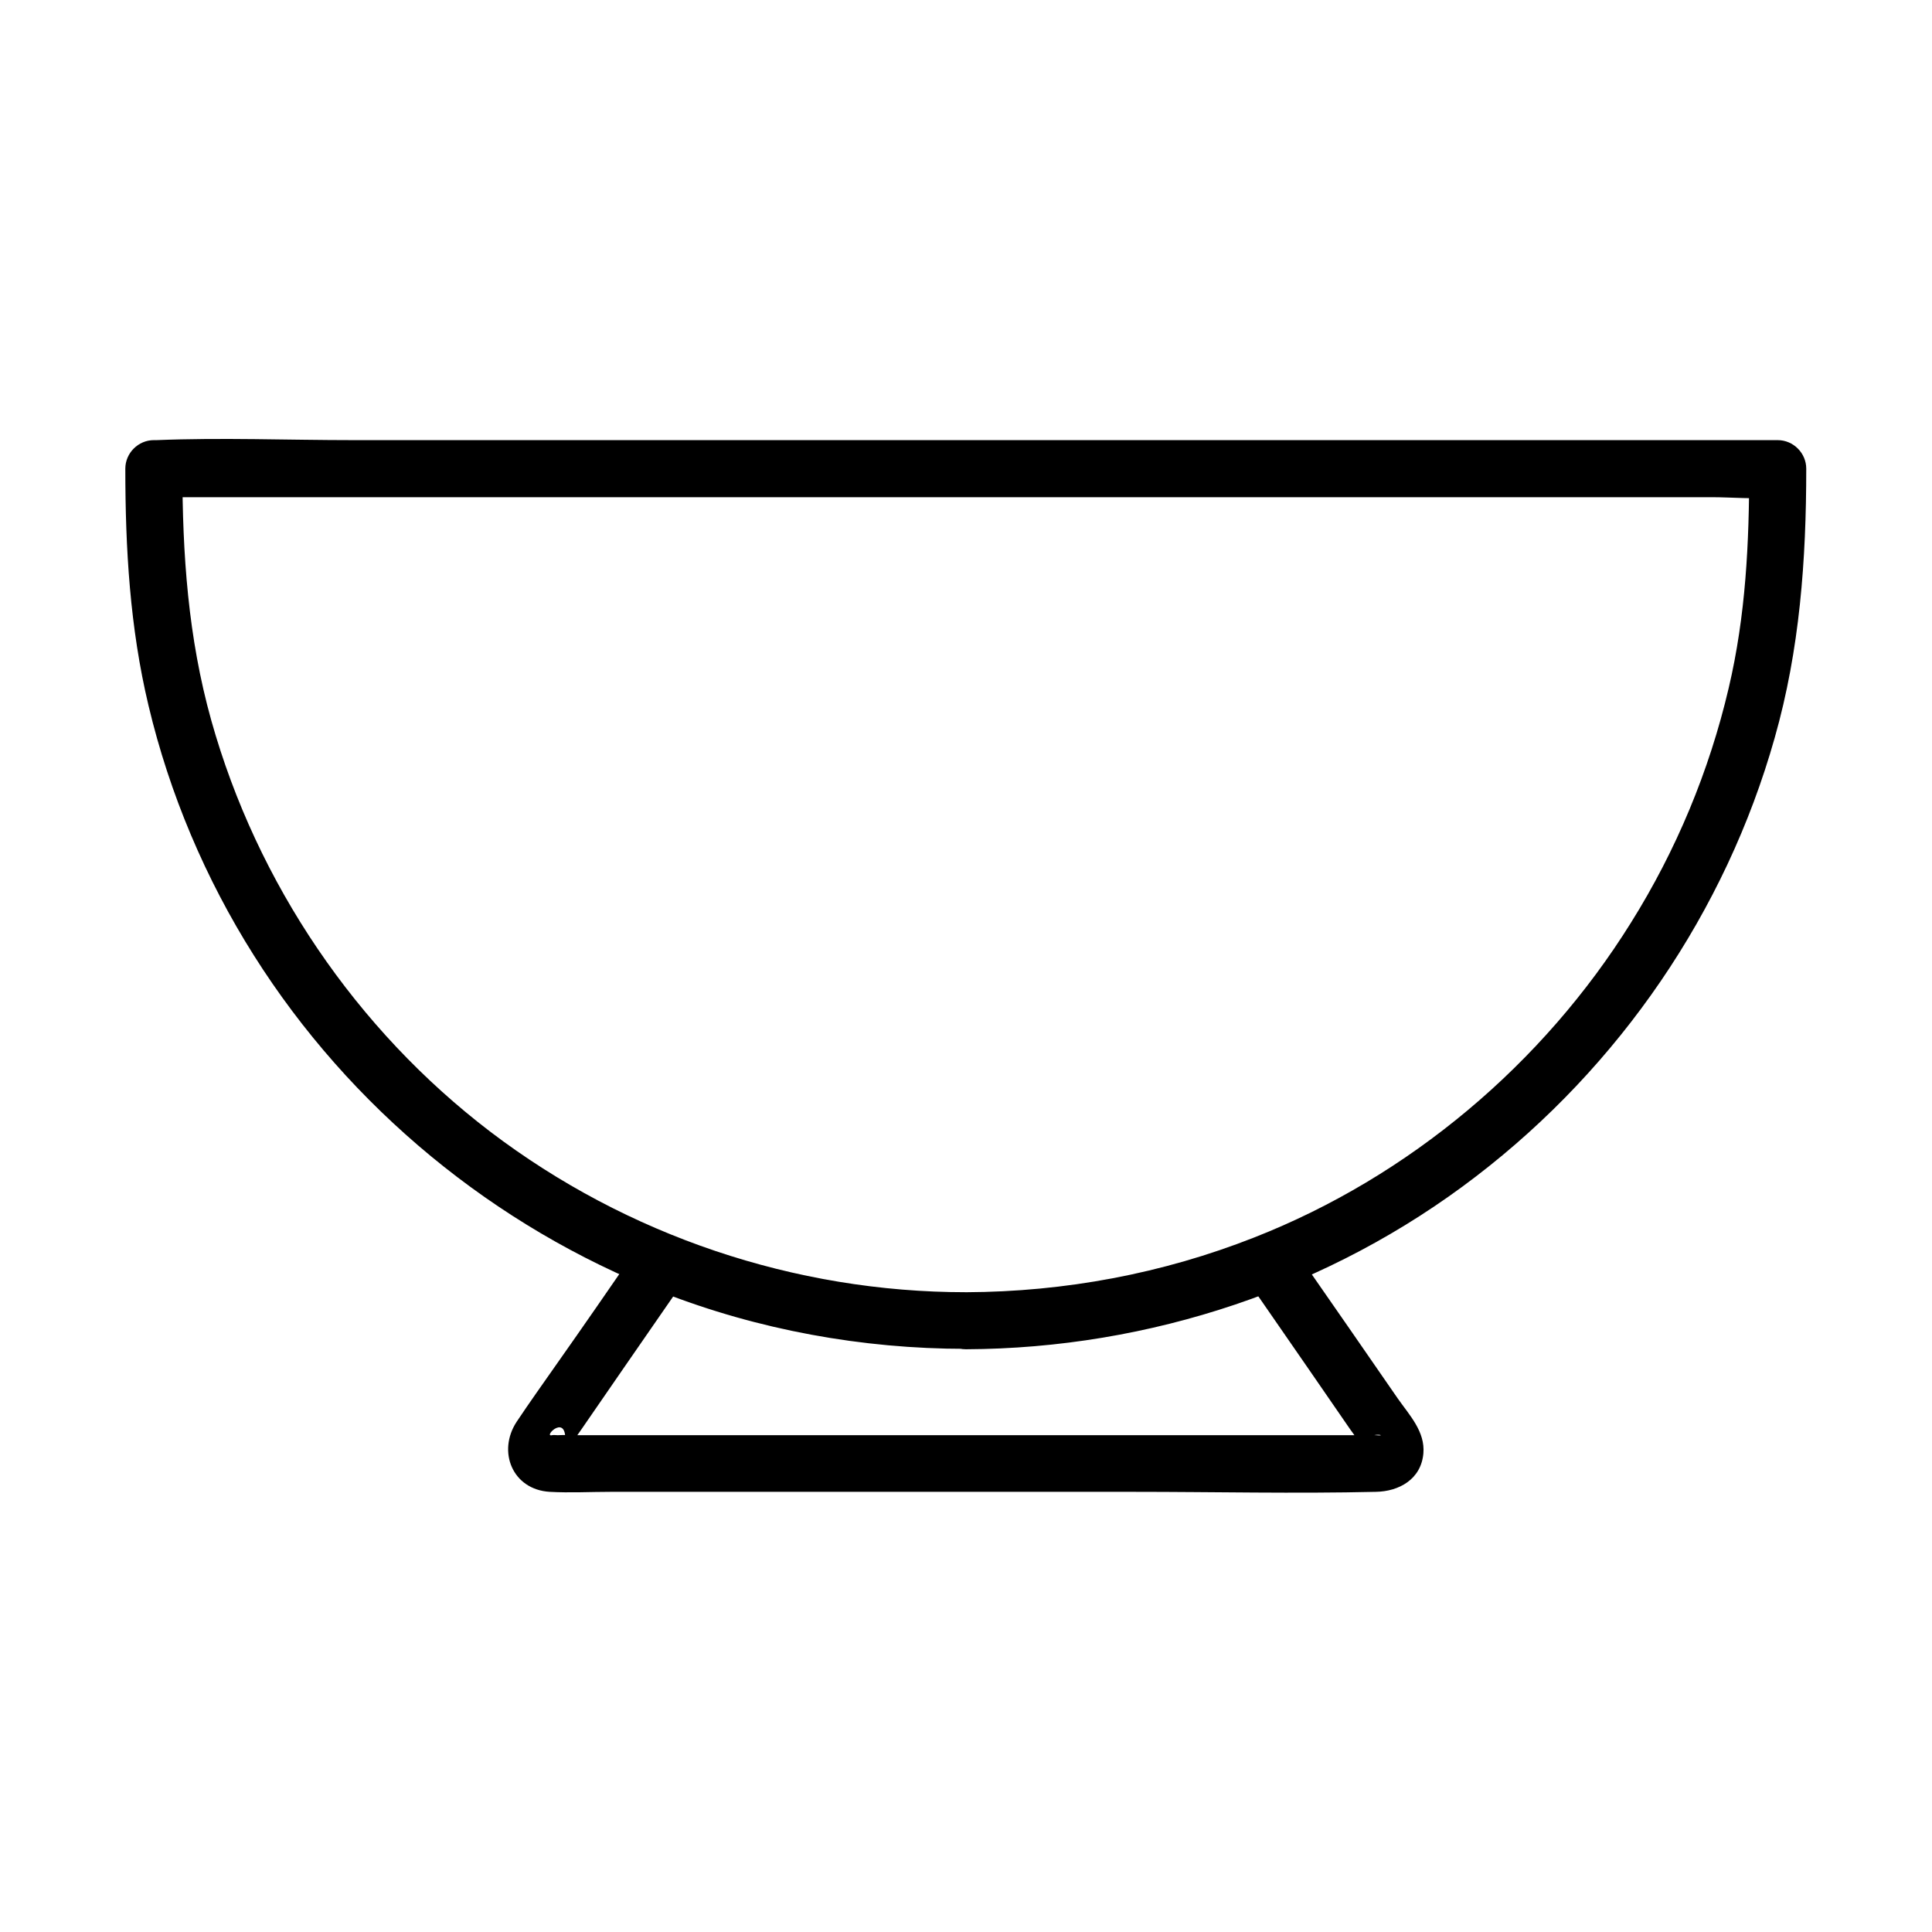
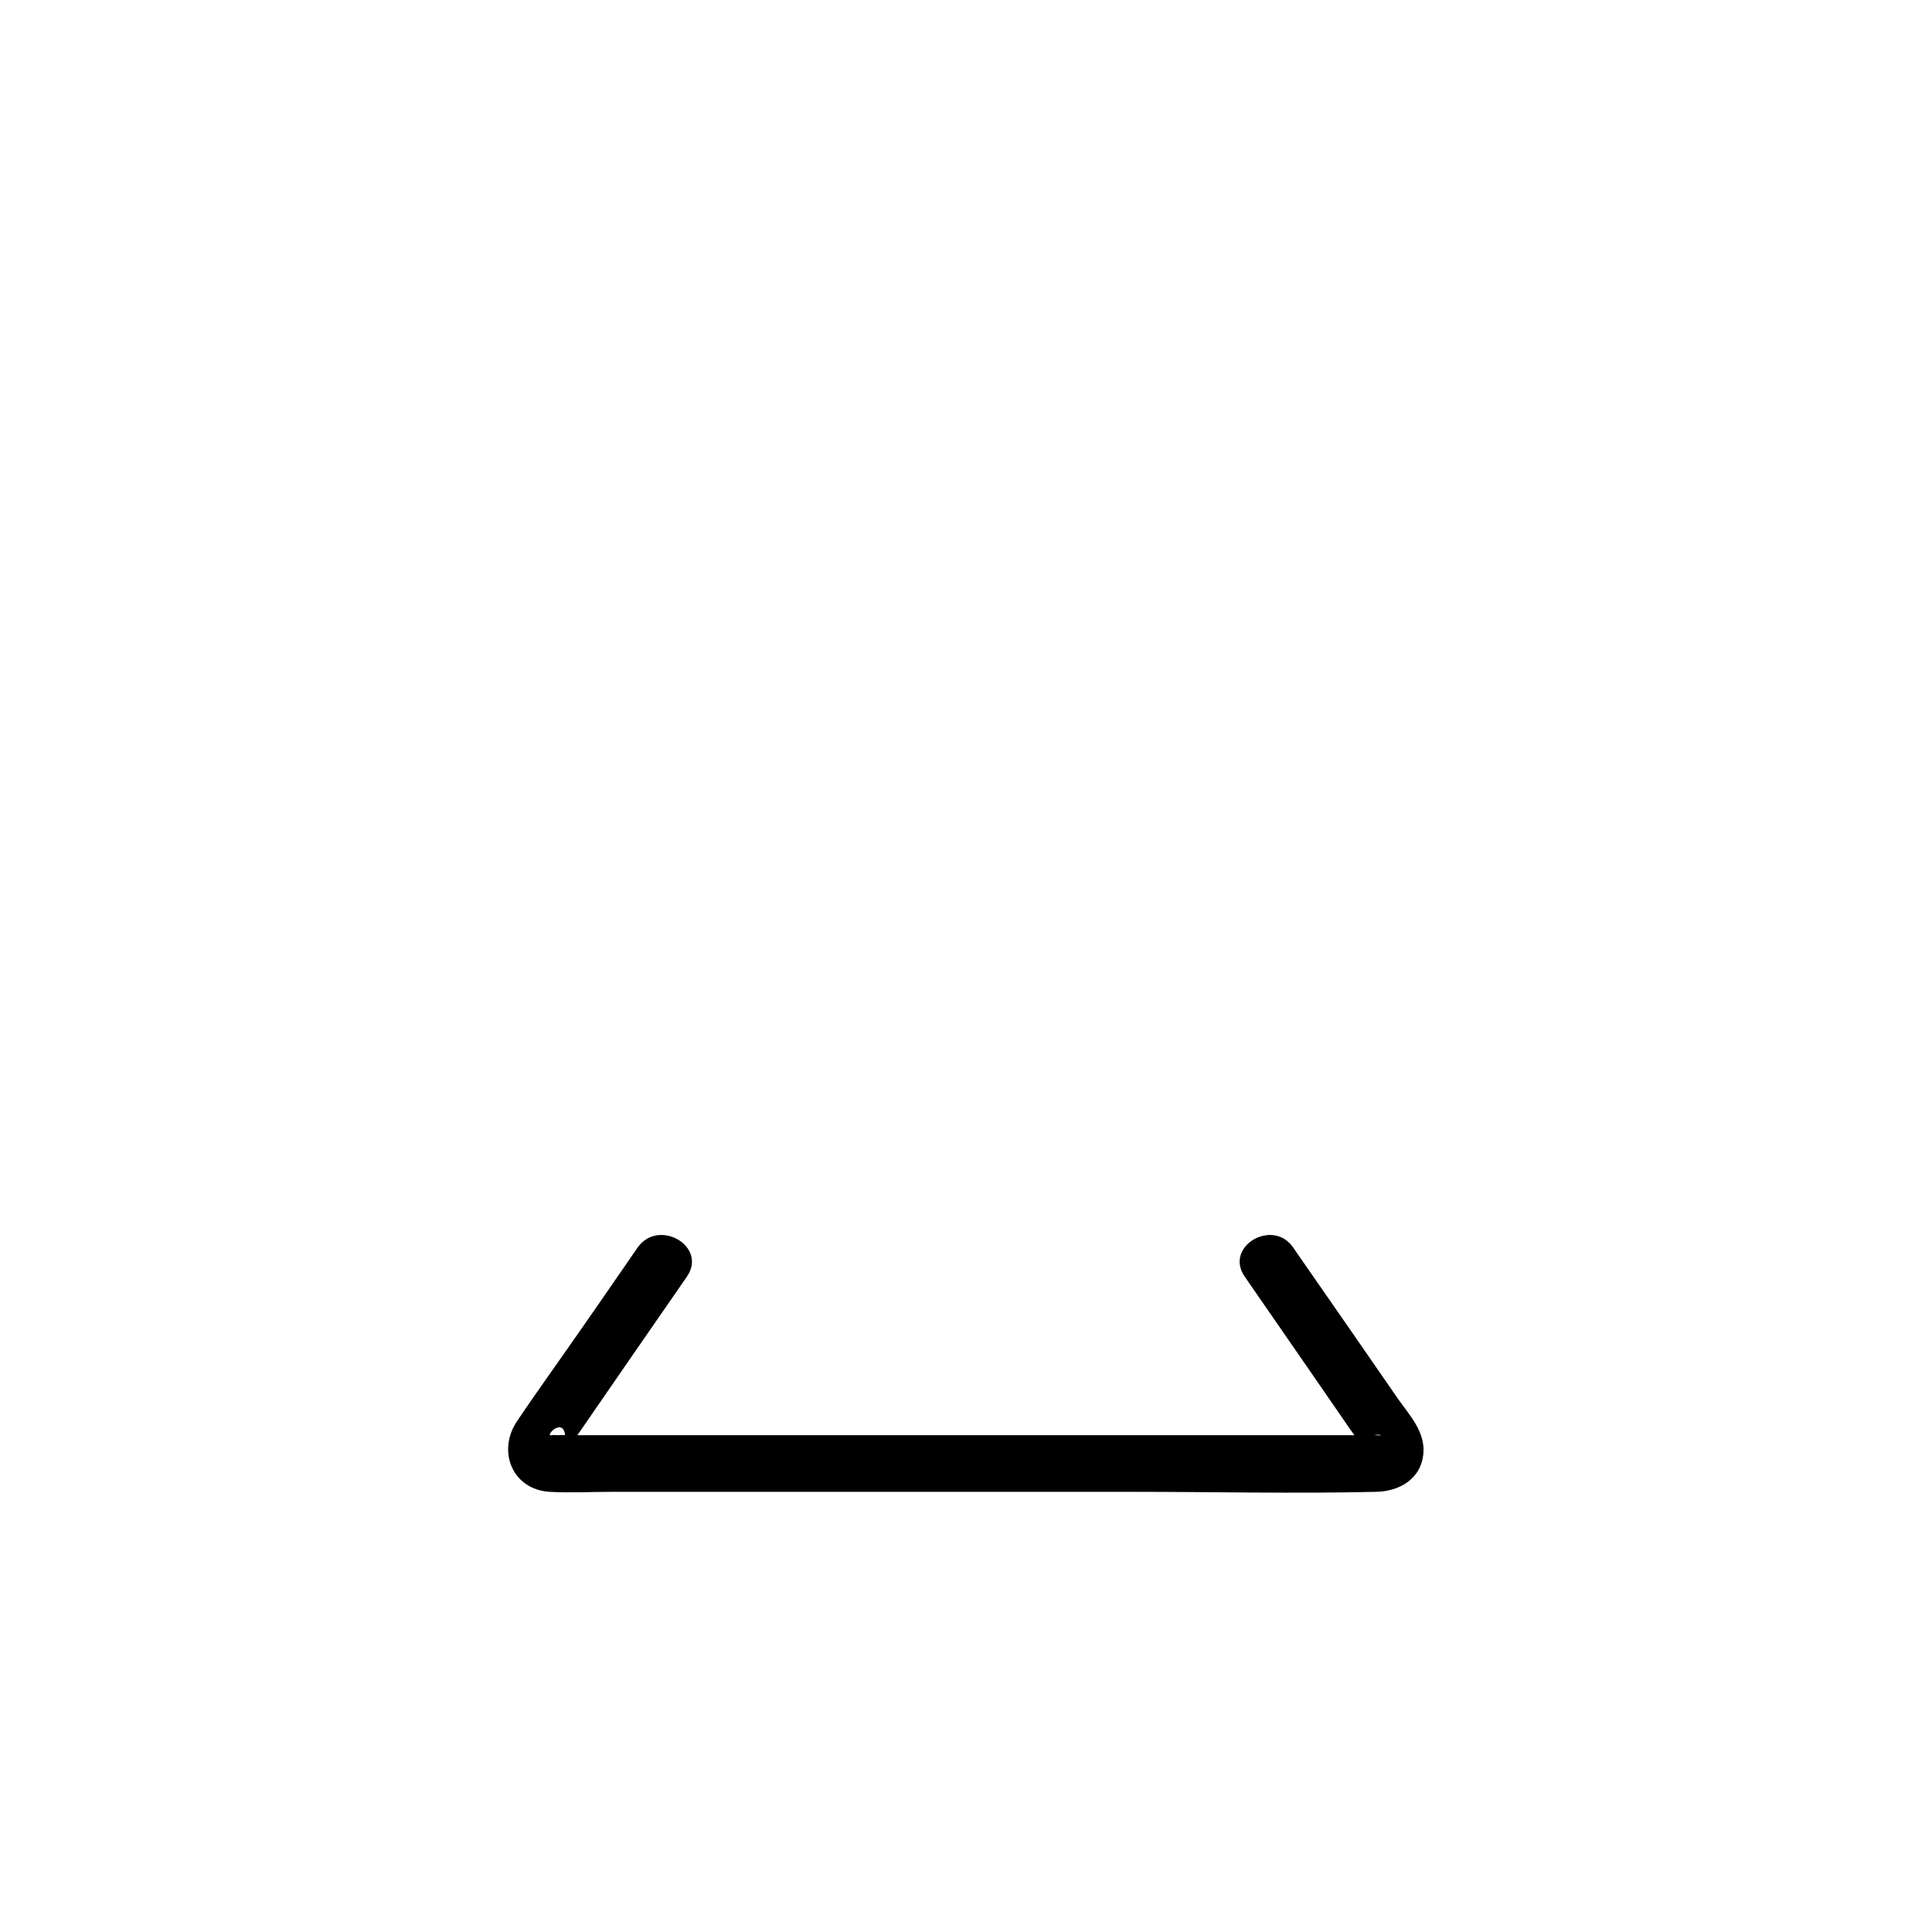
<svg xmlns="http://www.w3.org/2000/svg" fill="#000000" width="800px" height="800px" version="1.1" viewBox="144 144 512 512">
  <g>
-     <path d="m400 486.45c-45.344 0-89.879-15.012-126.05-42.523-35.57-27.105-61.867-65.898-73.961-109.02-6.144-21.965-7.656-44.031-7.656-66.703l-7.559 7.559h42.723 102.57 124.74 107.41 35.367c5.441 0 11.387 0.605 16.828 0h0.707c-2.519-2.519-5.039-5.039-7.559-7.559 0 19.648-0.906 38.895-5.441 58.141-5.141 21.965-13.906 43.023-25.895 62.172-23.277 37.383-58.746 67.309-99.855 83.43-24.281 9.57-50.18 14.406-76.375 14.508-9.773 0-9.773 15.113 0 15.113 48.668-0.203 96.531-16.121 135.22-45.848 37.988-29.121 66.102-70.129 79.098-116.18 6.648-23.375 8.363-47.156 8.363-71.34 0-4.133-3.426-7.559-7.559-7.559h-42.723-102.57-124.74-107.41c-17.332 0-34.863-0.707-52.195 0h-0.707c-4.133 0-7.559 3.426-7.559 7.559 0 21.16 1.211 42.117 6.144 62.773 5.543 23.375 15.113 45.949 27.91 66.199 25.492 40.406 63.68 71.844 108.12 89.273 25.492 9.977 53.102 15.012 80.508 15.012 9.883 0.109 9.883-15.004 0.109-15.004z" />
    <path d="m473.86 482.32c5.543 8.062 11.184 16.121 16.727 24.184 3.727 5.441 7.457 10.781 11.184 16.223 1.812 2.621 4.031 5.238 5.441 8.262-0.301-1.309-0.707-2.519-1.008-3.828-0.504-4.434 6.551-2.418 2.418-2.82-1.41-0.102-2.922 0-4.332 0h-15.922-52.801-118.39-19.852c-1.812 0-3.727-0.102-5.543 0-0.504 0-1.008-0.102-1.512 0-2.519 0.605 4.535-6.648 3.426 2.82-0.301 1.309-0.707 2.519-1.008 3.828 1.41-2.922 3.629-5.543 5.441-8.262 3.727-5.441 7.457-10.781 11.184-16.223 5.543-8.062 11.184-16.121 16.727-24.184s-7.559-15.617-13.098-7.656c-7.152 10.379-14.309 20.758-21.562 31.035-3.527 5.039-7.055 9.977-10.48 15.113-5.141 7.859-1.109 17.938 8.766 18.539 5.34 0.301 10.781 0 16.121 0h37.785 100.86c21.363 0 42.824 0.504 64.184 0 6.144-0.102 11.992-3.324 12.594-10.176 0.504-5.742-3.629-10.078-6.75-14.508-8.566-12.395-17.129-24.789-25.695-37.082-0.707-1.008-1.309-1.914-2.016-2.922-5.328-7.961-18.426-0.402-12.887 7.656z" />
  </g>
</svg>